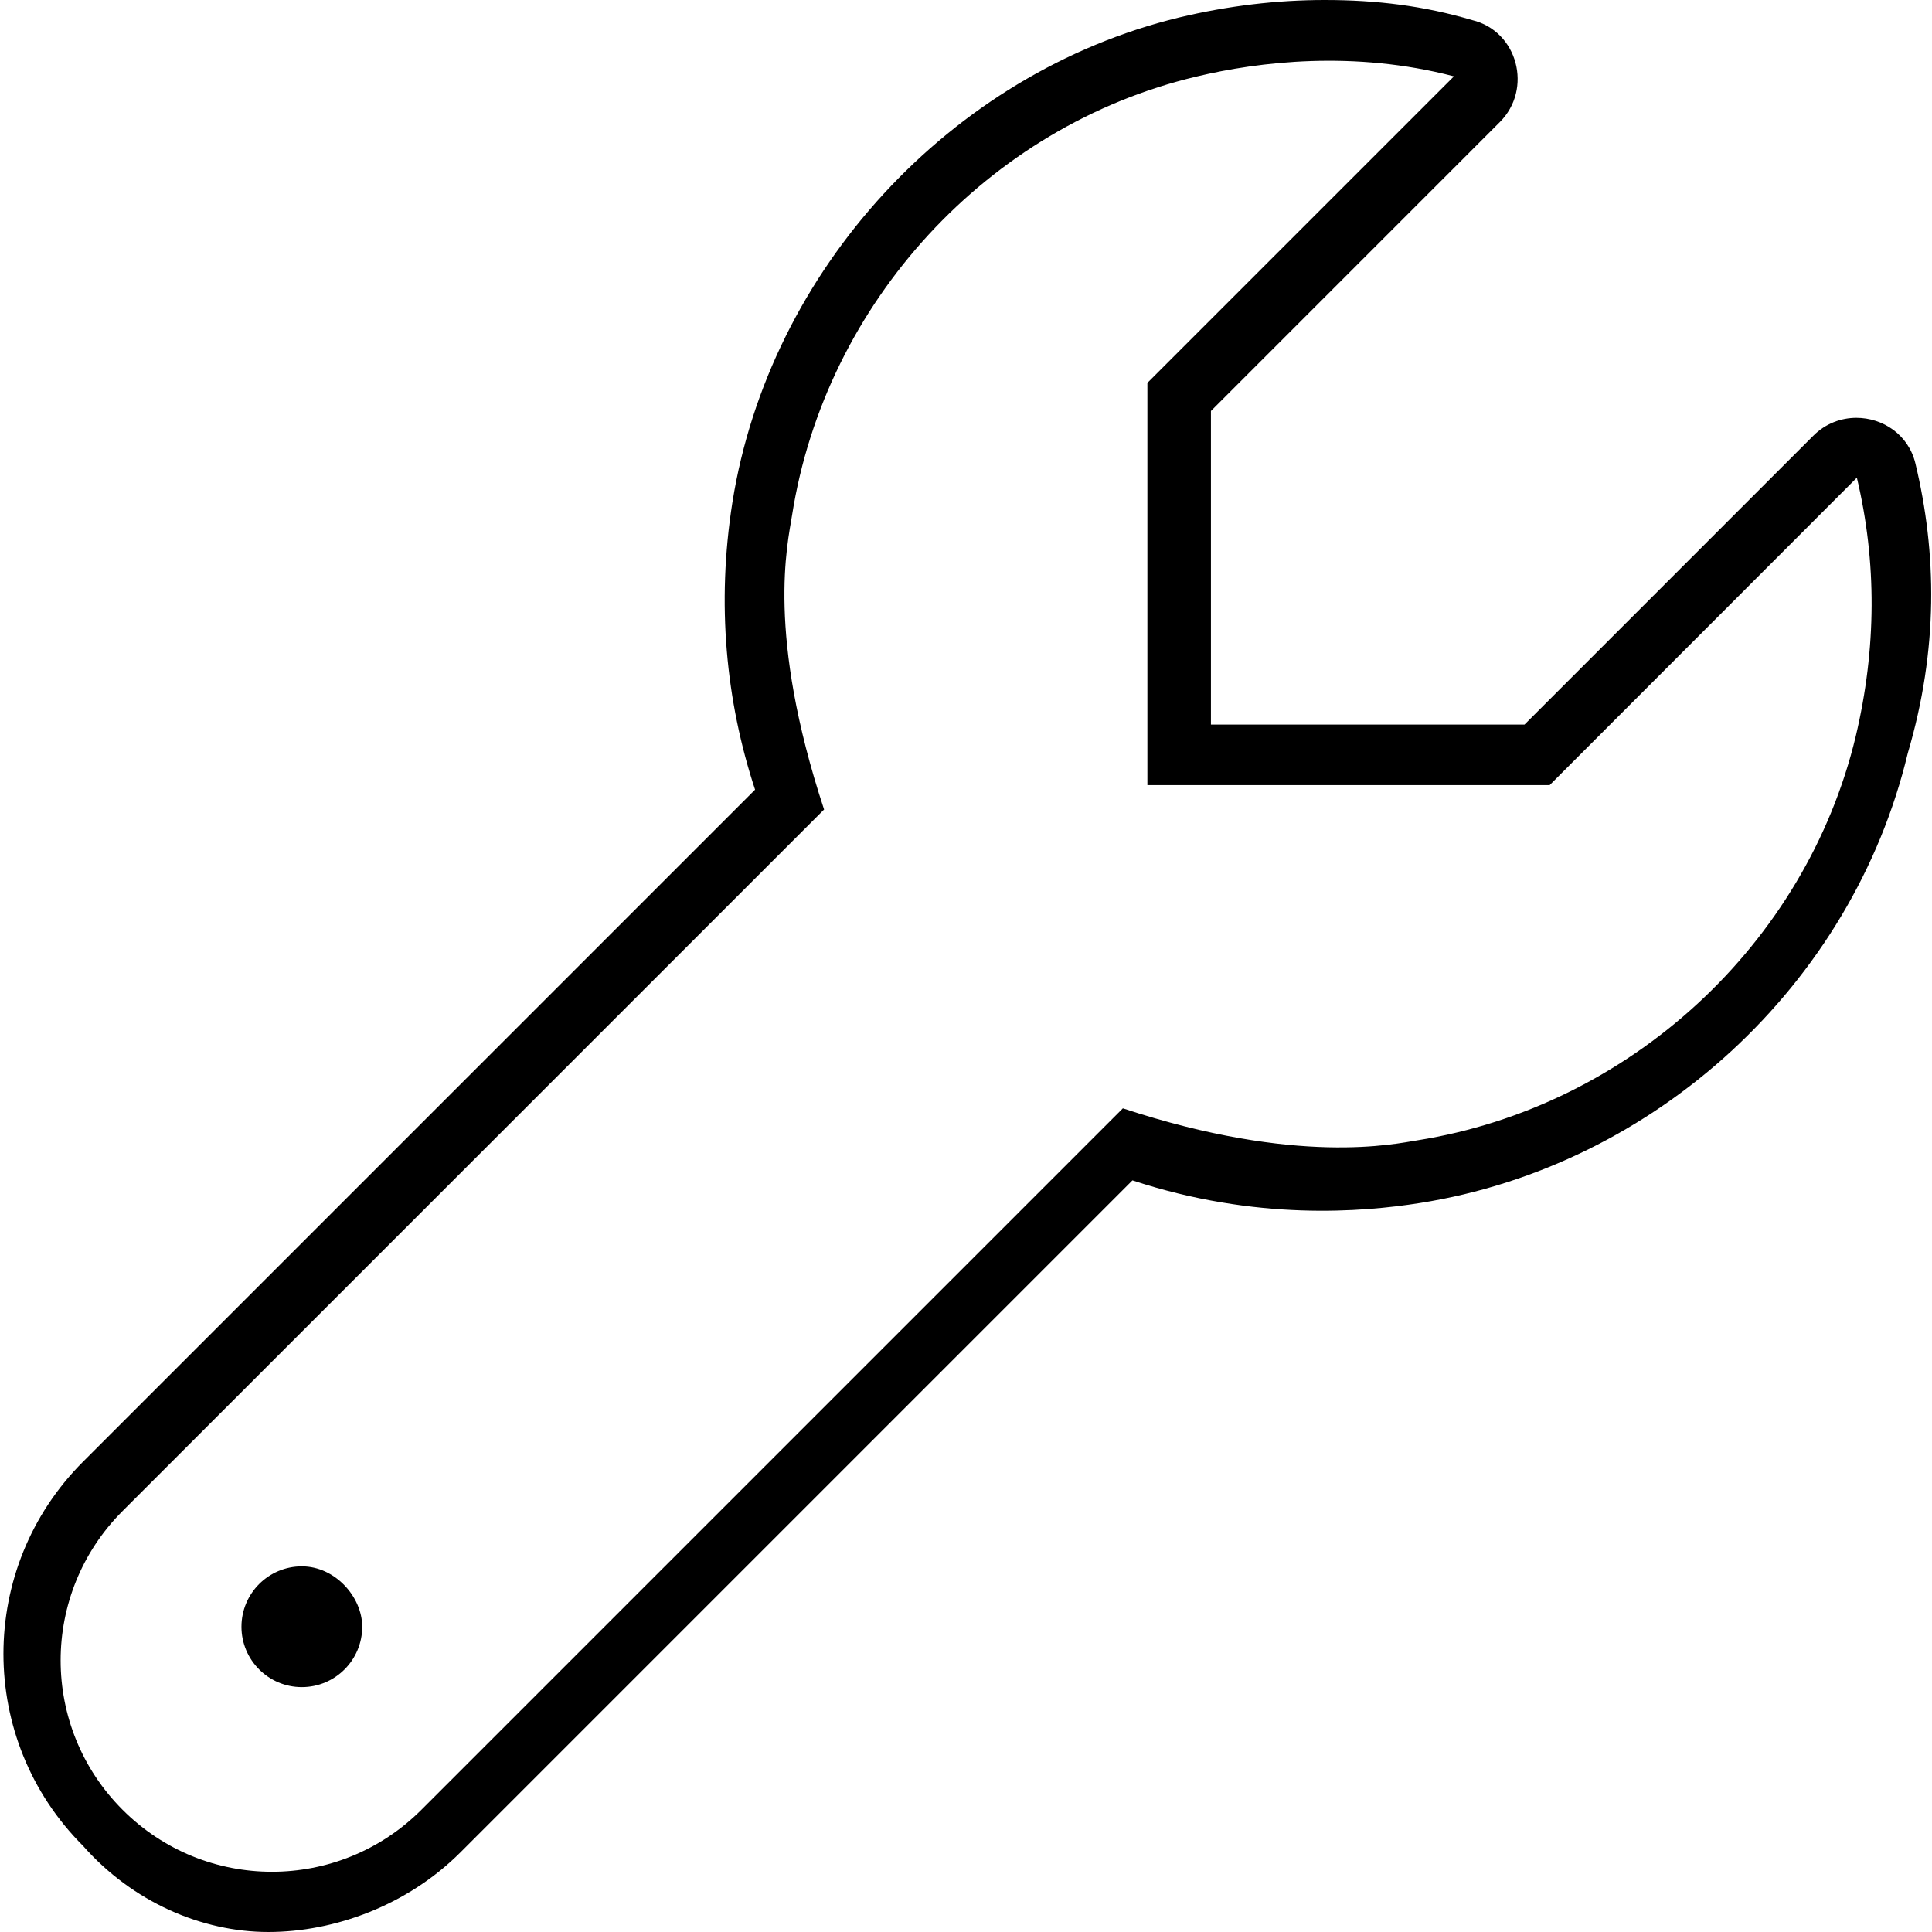
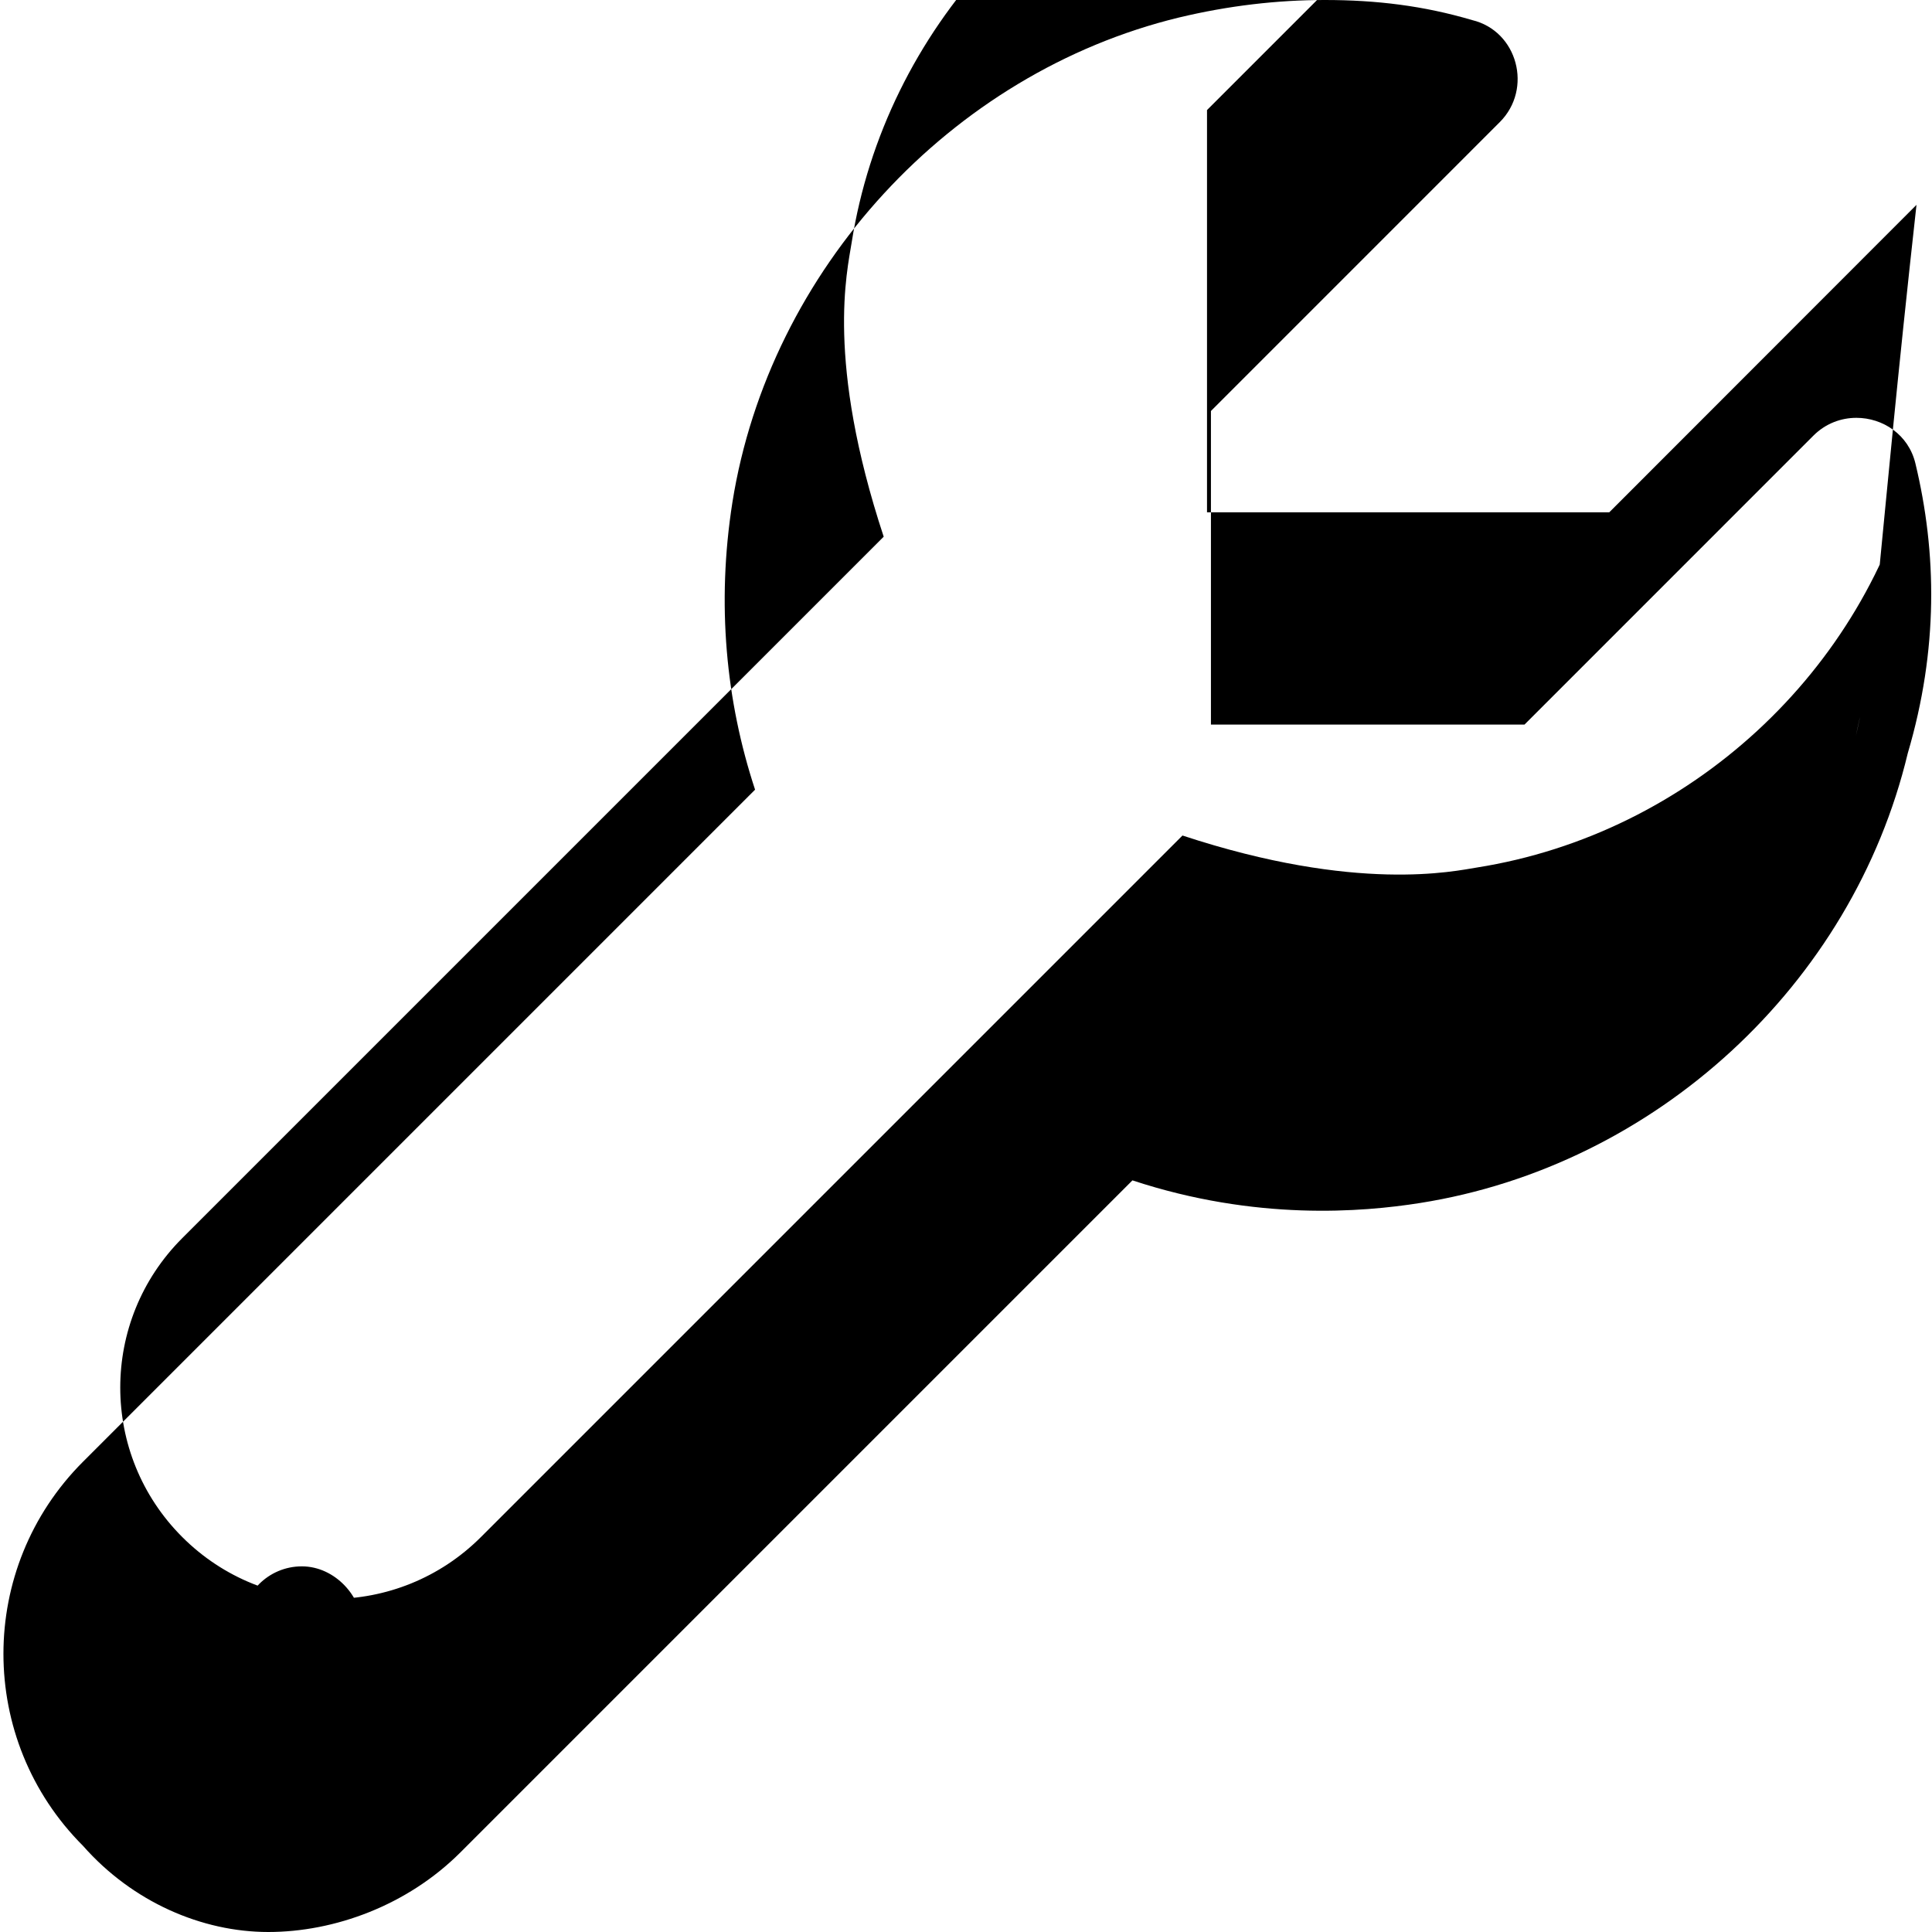
<svg xmlns="http://www.w3.org/2000/svg" viewBox="0 0 512 512">
-   <path d="M507.6 122.8c-1.836-7.641-8.649-12.07-15.63-12.07c-4.062 0-8.181 1.497-11.41 4.73l-76.55 76.56l-83.1-0l0-83.1l76.55-76.56c8.791-8.789 4.75-24.14-7.336-27.04C377.3 1.532 364.8 .002 351.1 0c-12.62 0-25.51 1.493-38.7 4.65C251.9 19.35 203.9 71.55 194.1 133.1c-4.236 26.86-1.736 52.71 6.002 76.17l-178.1 178.1c-28.12 28.12-28.12 73.69 0 101.8C35.16 504.1 53.56 512 71.1 512s36.84-7.031 50.91-21.09l178.1-178.1c32.78 10.81 60.98 8.398 76.17 6.004c62.41-9.84 114.6-57.8 129.3-119.2C513.7 172.1 513.3 146.5 507.6 122.8zM491.8 195.1c-13.2 55.16-59.91 98.19-116.2 107.1c-5.85 .921-31.72 6.791-78.03-8.48l-185.9 185.9c-21.88 21.88-57.28 21.91-79.18 0c-21.88-21.88-21.91-57.28 0-79.19l185.9-185.9c-15.37-46.6-9.708-70.23-8.479-78.03c8.883-56.34 51.91-103.1 107.1-116.2c16.62-3.977 41.84-6.999 68.3-.07l-81.24 81.24v106.6h106.6l81.42-81.48C497.4 148.9 497.3 171.9 491.8 195.1zM79.99 415.1c-8.836 0-16 7.162-16 16c0 8.836 7.165 16 16 16c8.836 0 16-7.164 16-16C95.99 423.2 88.82 415.1 79.99 415.1z" />
+   <path d="M507.6 122.8c-1.836-7.641-8.649-12.07-15.63-12.07c-4.062 0-8.181 1.497-11.41 4.73l-76.55 76.56l-83.1-0l0-83.1l76.55-76.56c8.791-8.789 4.75-24.14-7.336-27.04C377.3 1.532 364.8 .002 351.1 0c-12.62 0-25.51 1.493-38.7 4.65C251.9 19.35 203.9 71.55 194.1 133.1c-4.236 26.86-1.736 52.71 6.002 76.17l-178.1 178.1c-28.12 28.12-28.12 73.69 0 101.8C35.16 504.1 53.56 512 71.1 512s36.84-7.031 50.91-21.09l178.1-178.1c32.78 10.81 60.98 8.398 76.17 6.004c62.41-9.84 114.6-57.8 129.3-119.2C513.7 172.1 513.3 146.5 507.6 122.8zc-13.2 55.16-59.91 98.19-116.2 107.1c-5.85 .921-31.72 6.791-78.03-8.48l-185.9 185.9c-21.88 21.88-57.28 21.91-79.18 0c-21.88-21.88-21.91-57.28 0-79.19l185.9-185.9c-15.37-46.6-9.708-70.23-8.479-78.03c8.883-56.34 51.91-103.1 107.1-116.2c16.62-3.977 41.84-6.999 68.3-.07l-81.24 81.24v106.6h106.6l81.42-81.48C497.4 148.9 497.3 171.9 491.8 195.1zM79.99 415.1c-8.836 0-16 7.162-16 16c0 8.836 7.165 16 16 16c8.836 0 16-7.164 16-16C95.99 423.2 88.82 415.1 79.99 415.1z" />
</svg>